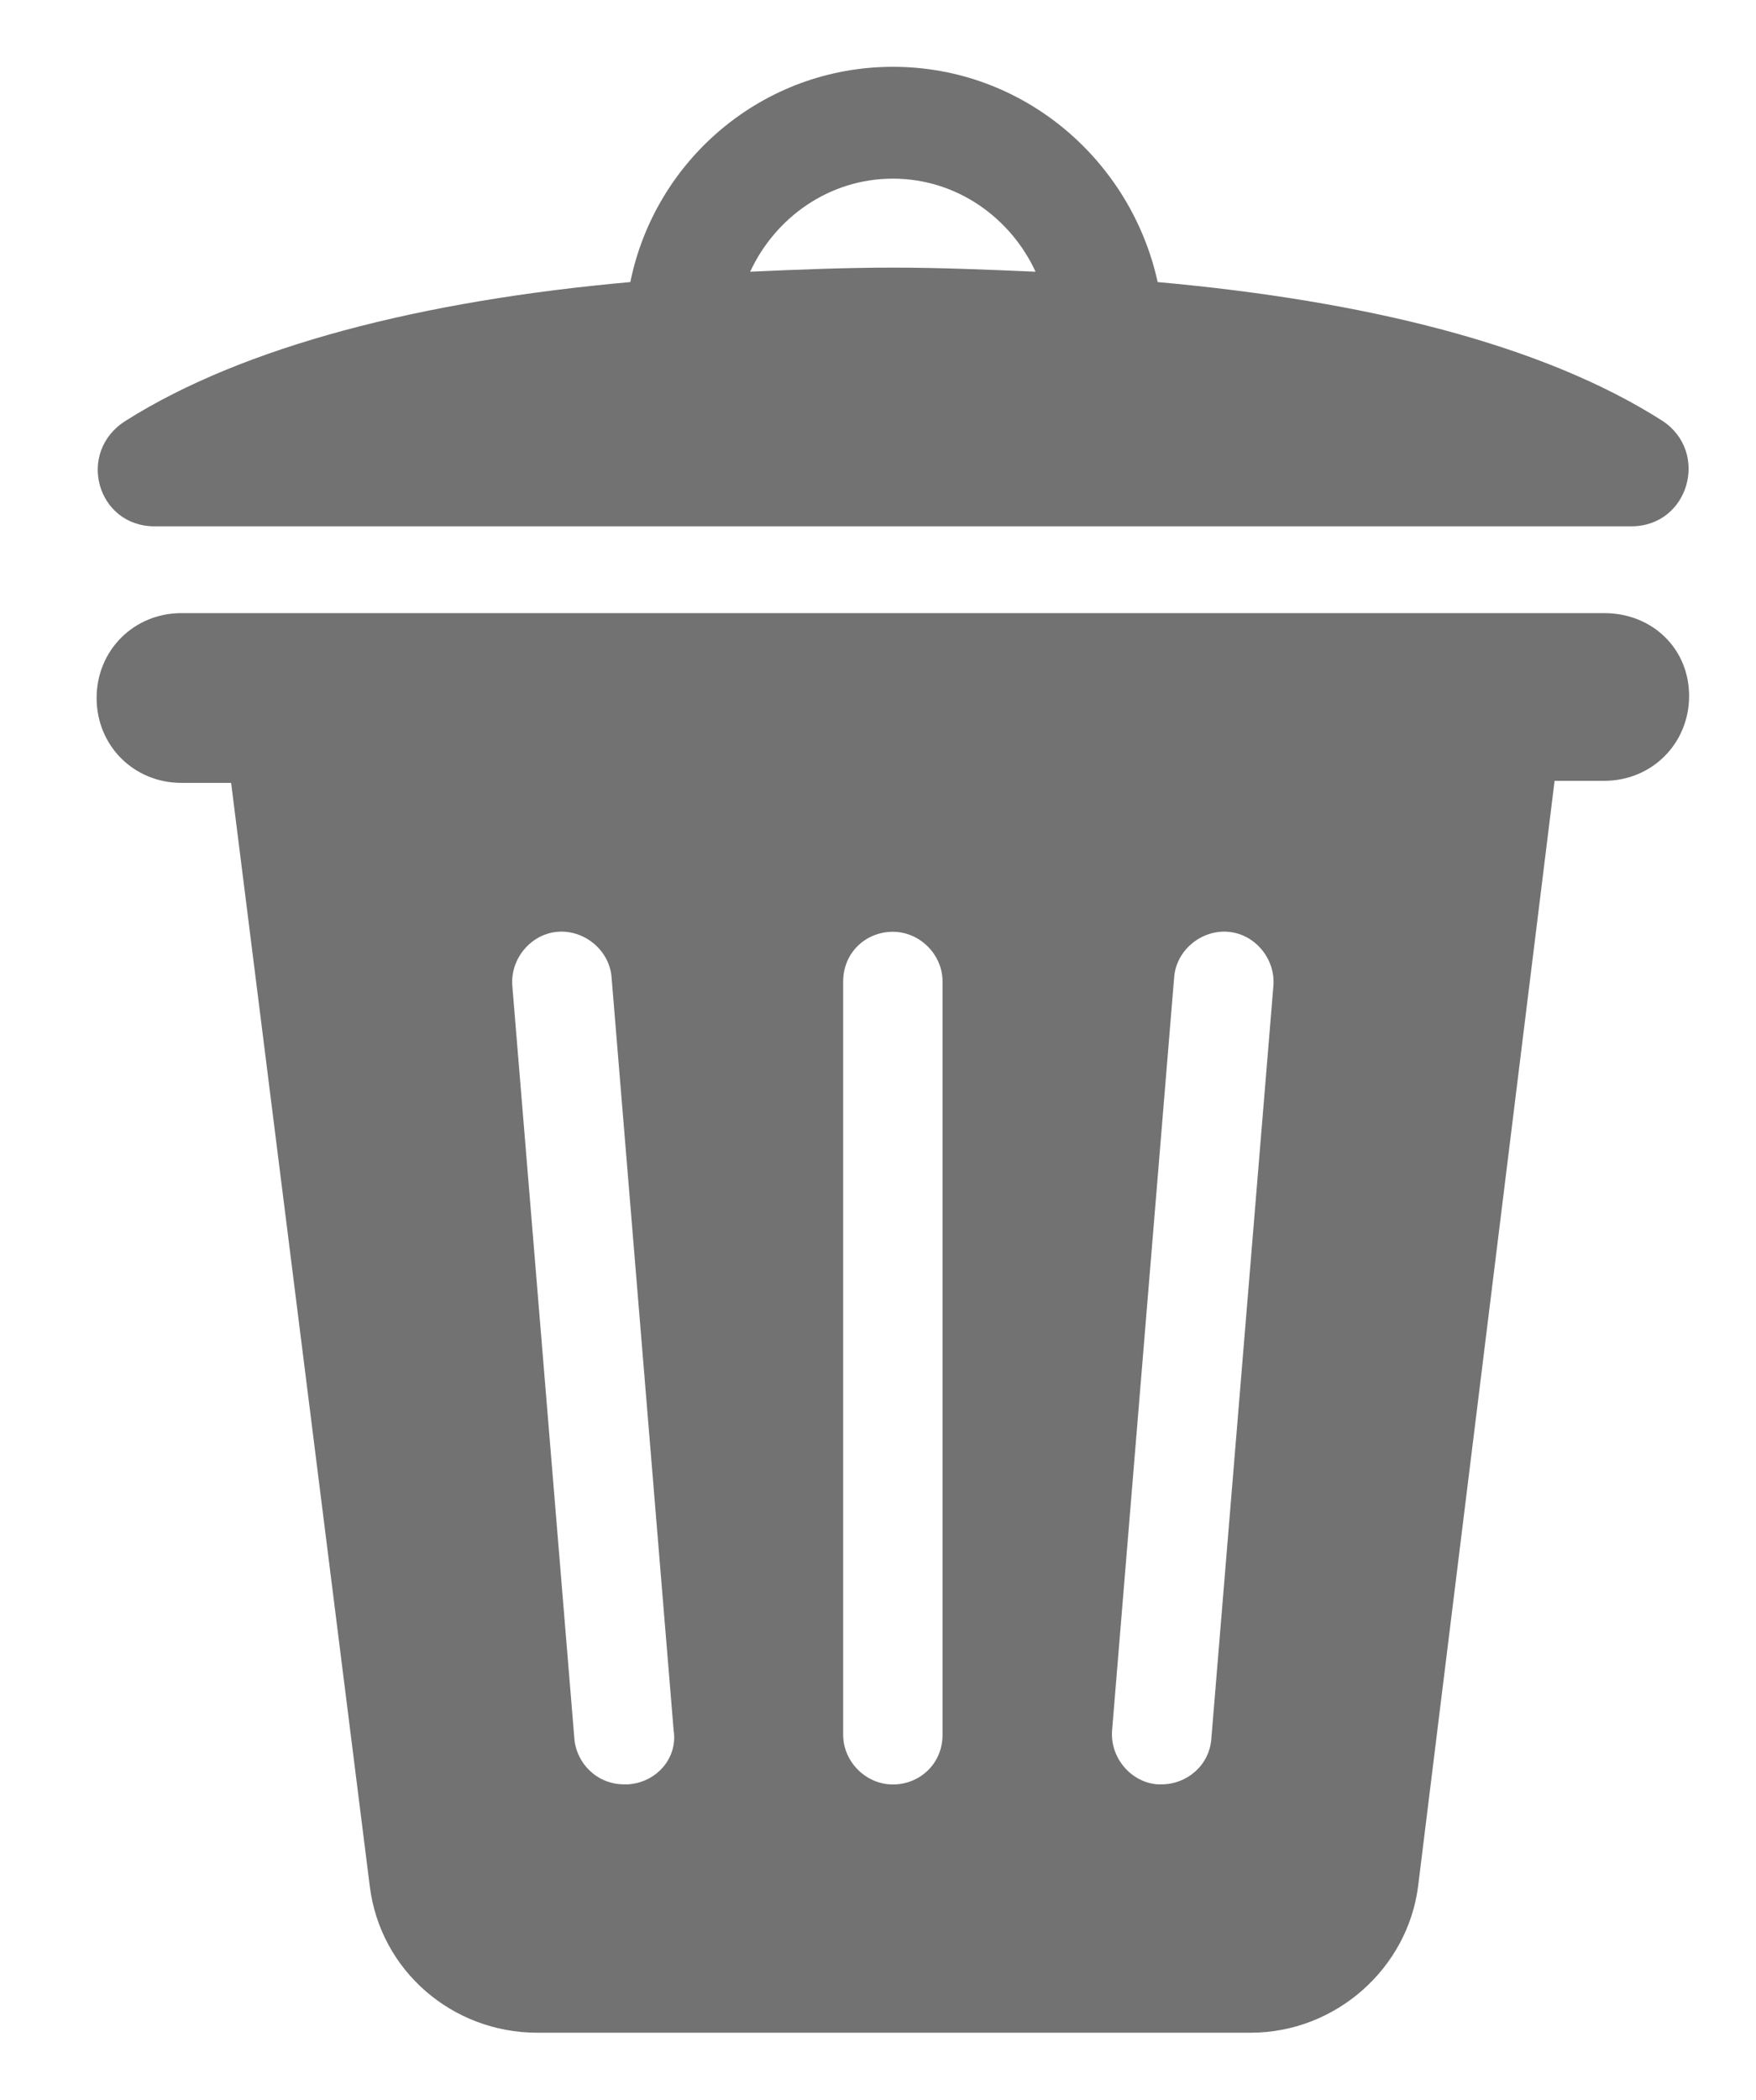
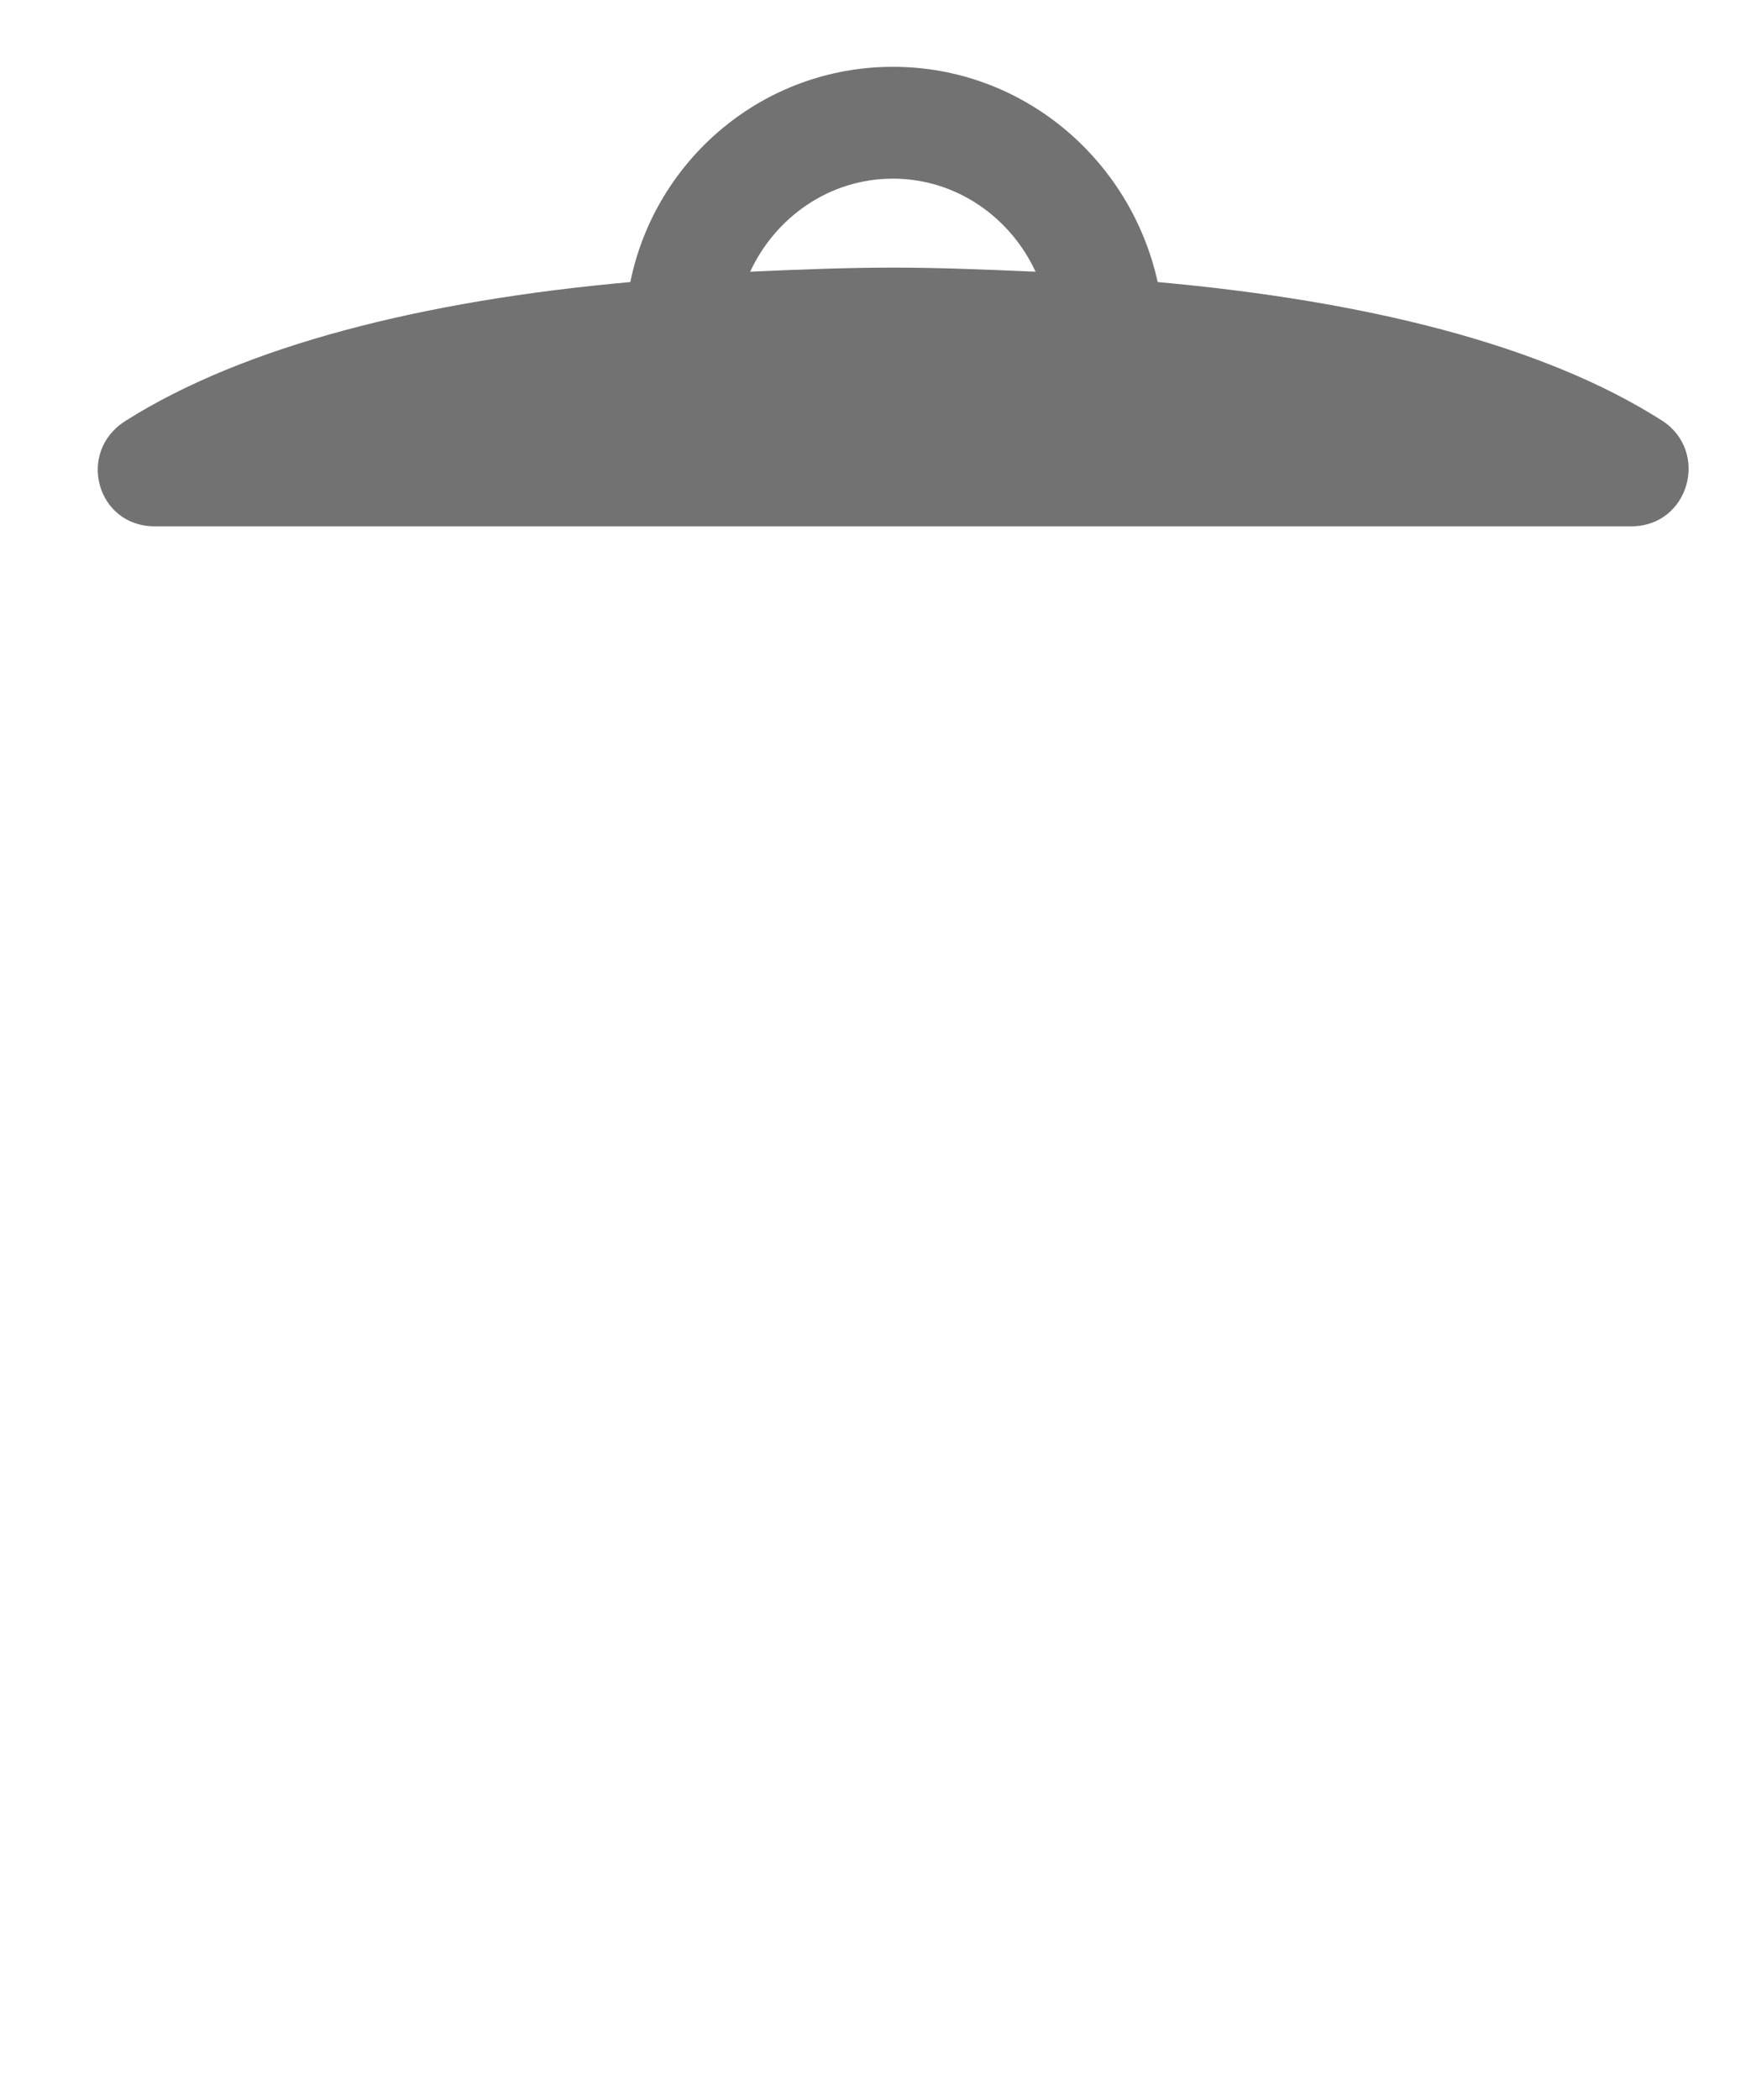
<svg xmlns="http://www.w3.org/2000/svg" version="1.1" id="Réteg_1" x="0px" y="0px" viewBox="0 0 145.95 174.45" style="enable-background:new 0 0 145.95 174.45;" xml:space="preserve">
  <style type="text/css">
	.st0{fill:#6782C1;}
	.st1{fill:#C7C7C8;}
	.st2{fill:#92839A;}
	.st3{fill:#727272;}
	.st4{fill:#EAA460;}
	.st5{fill:#0099B8;}
	.st6{fill:#6969AB;}
	.st7{fill-rule:evenodd;clip-rule:evenodd;fill:#A7C821;}
</style>
  <g>
    <path class="st3" d="M12.85,43.72h122.73c4.81,0,6.53-6.19,2.58-8.77c-9.97-6.36-24.75-9.97-41.94-11.52   c-2.23-10.14-11.17-17.88-22-17.88s-19.77,7.73-21.83,17.88c-17.36,1.55-32.14,5.33-41.94,11.52C6.32,37.53,8.04,43.72,12.85,43.72   z M74.21,14.84c5.33,0,9.8,3.27,11.86,7.73c-3.95-0.17-7.91-0.34-11.86-0.34c-3.95,0-8.08,0.17-11.86,0.34   C64.42,18.1,68.89,14.84,74.21,14.84z" />
-     <path class="st3" d="M133.34,50.93H15.08c-3.95,0-7.05,3.09-7.05,7.05s3.09,7.05,7.05,7.05h4.13l11.52,91.62   c0.86,7.05,6.88,12.2,13.92,12.2h59.3c7.05,0,13.06-5.33,13.92-12.2l11.34-91.79h4.13c3.95,0,7.05-3.09,7.05-7.05   S137.3,50.93,133.34,50.93z M52.21,148.22c-0.17,0-0.17,0-0.34,0c-2.23,0-3.95-1.72-4.13-3.78l-5.16-62.57   c-0.17-2.23,1.55-4.3,3.78-4.47c2.23-0.17,4.3,1.55,4.47,3.78l5.16,62.57C56.34,145.99,54.62,148.05,52.21,148.22z M78.34,144.1   c0,2.41-1.89,4.13-4.13,4.13s-4.13-1.89-4.13-4.13V81.53c0-2.41,1.89-4.13,4.13-4.13s4.13,1.89,4.13,4.13V144.1z M100.68,144.44   c-0.17,2.23-2.06,3.78-4.13,3.78c-0.17,0-0.17,0-0.34,0c-2.23-0.17-3.95-2.23-3.78-4.47l5.16-62.57c0.17-2.23,2.23-3.95,4.47-3.78   c2.23,0.17,3.95,2.23,3.78,4.47L100.68,144.44z" />
  </g>
</svg>